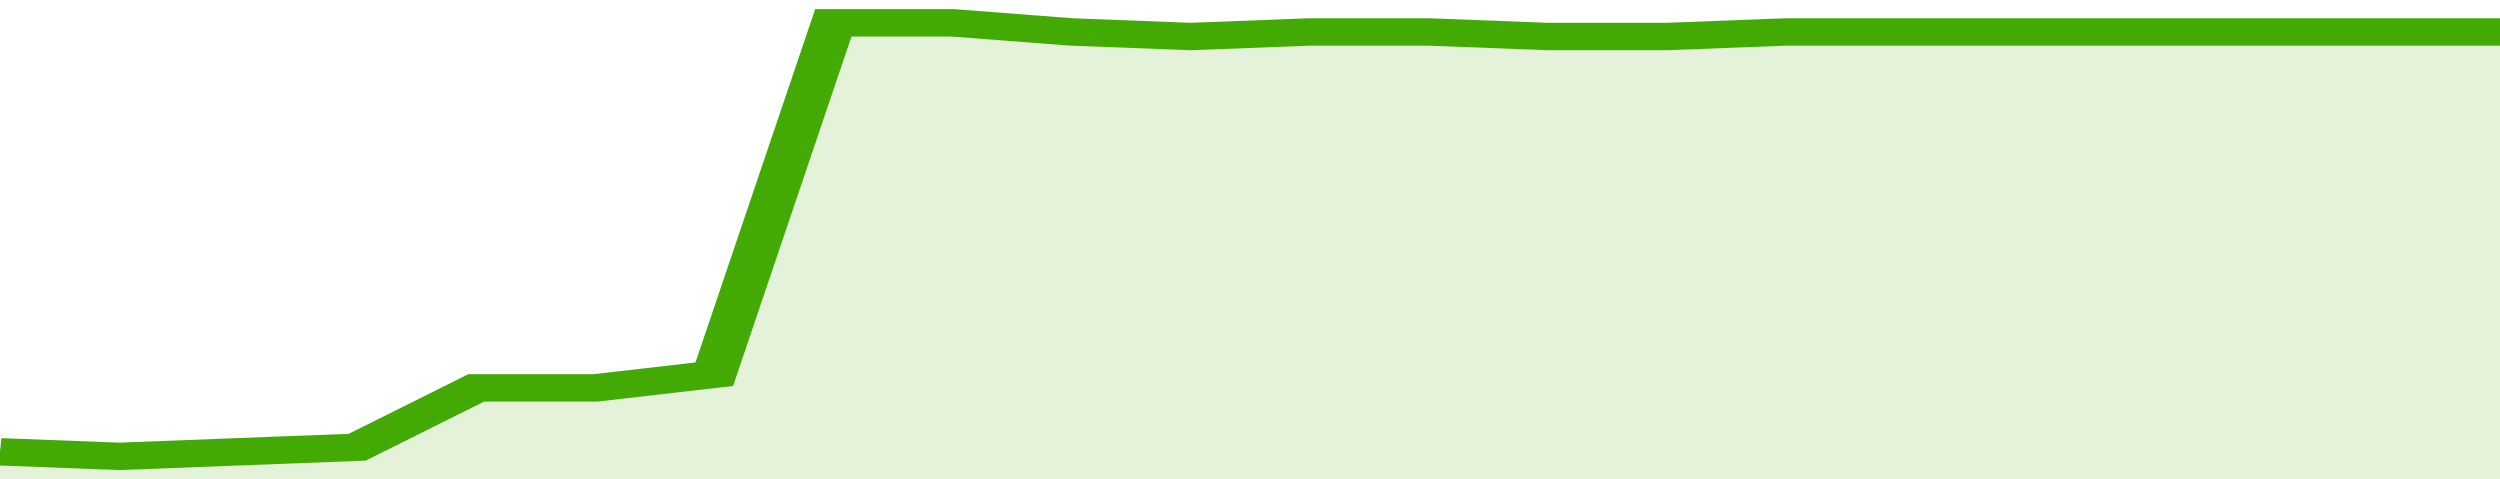
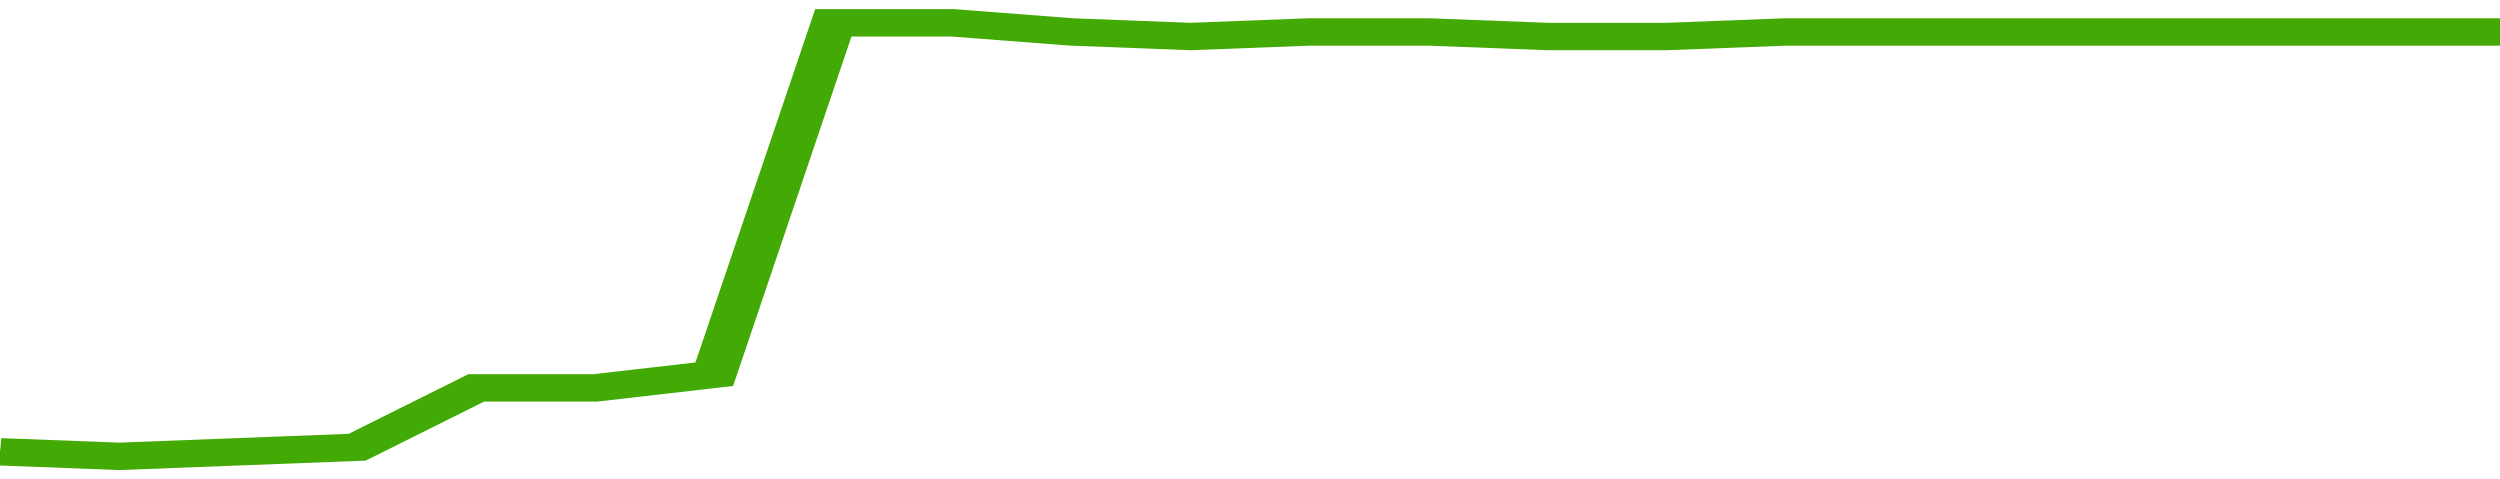
<svg xmlns="http://www.w3.org/2000/svg" viewBox="0 0 336 105" width="120" height="23" preserveAspectRatio="none">
  <polyline fill="none" stroke="#43AA05" stroke-width="6" points="0, 99 16, 100 32, 99 48, 98 64, 85 80, 85 96, 82 112, 5 128, 5 144, 7 160, 8 176, 7 192, 7 208, 8 224, 8 240, 7 256, 7 272, 7 288, 7 304, 7 320, 7 336, 7 336, 7 "> </polyline>
-   <polygon fill="#43AA05" opacity="0.15" points="0, 105 0, 99 16, 100 32, 99 48, 98 64, 85 80, 85 96, 82 112, 5 128, 5 144, 7 160, 8 176, 7 192, 7 208, 8 224, 8 240, 7 256, 7 272, 7 288, 7 304, 7 320, 7 336, 7 336, 105 " />
</svg>